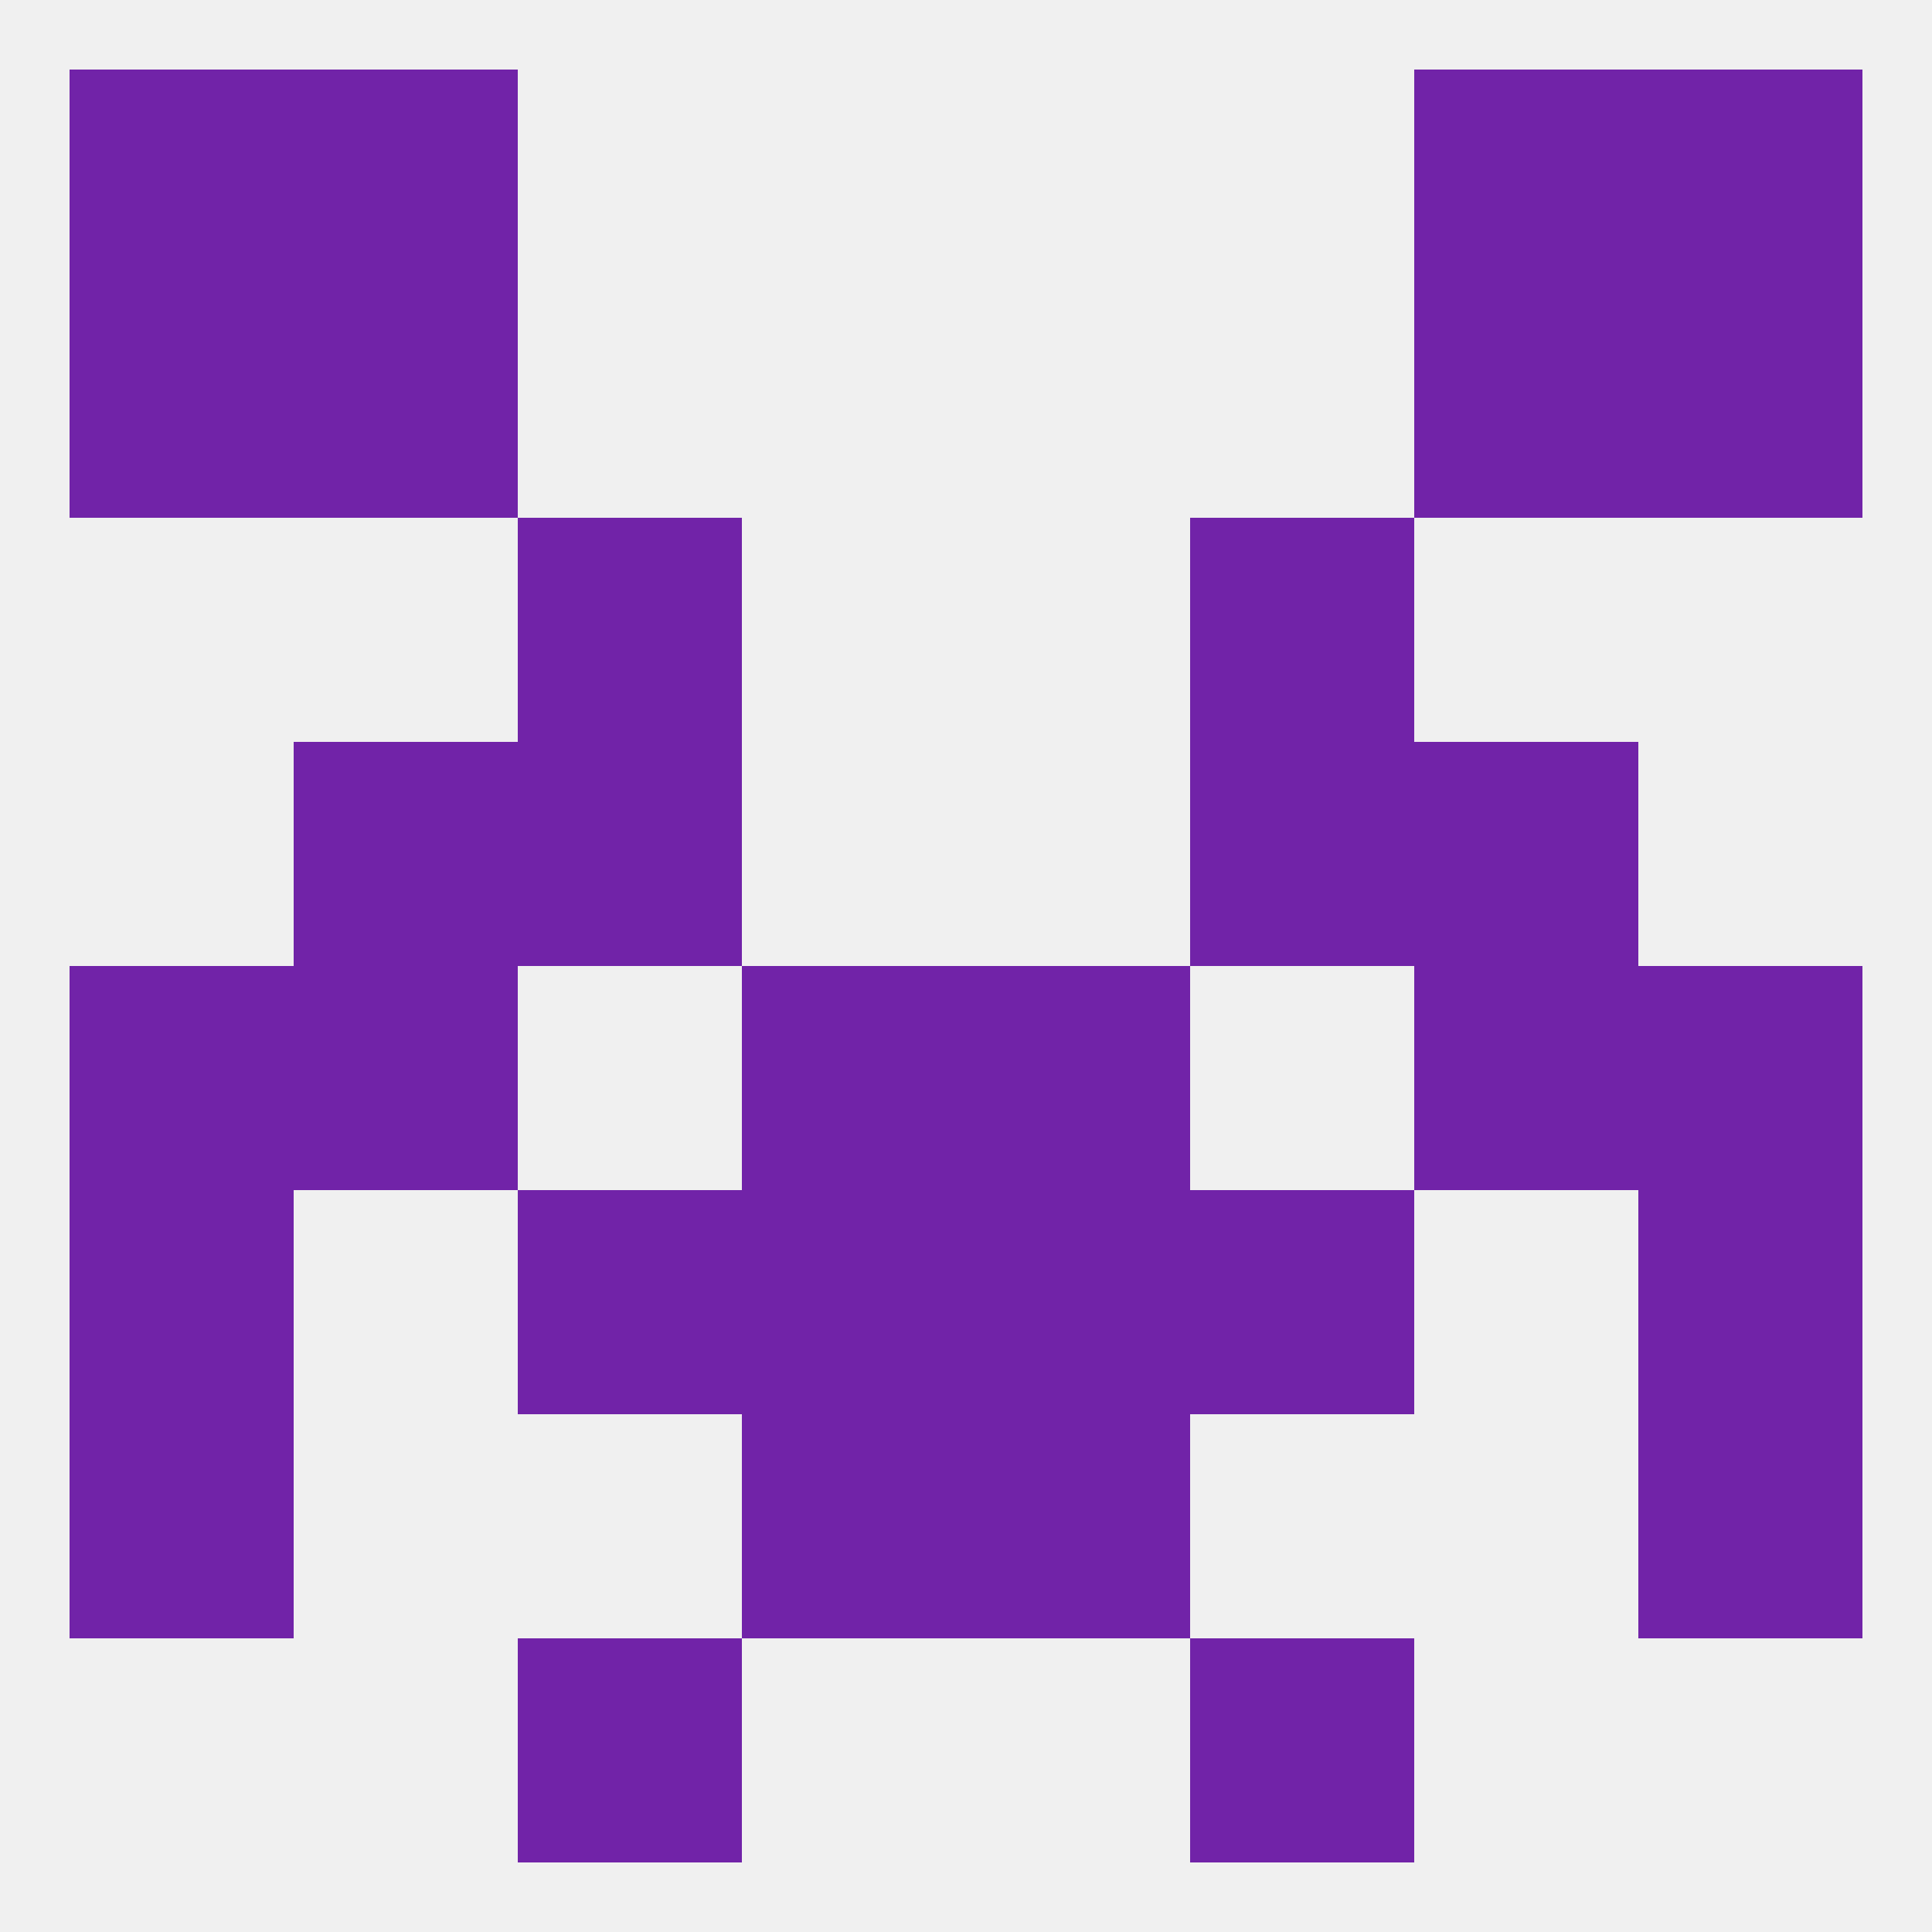
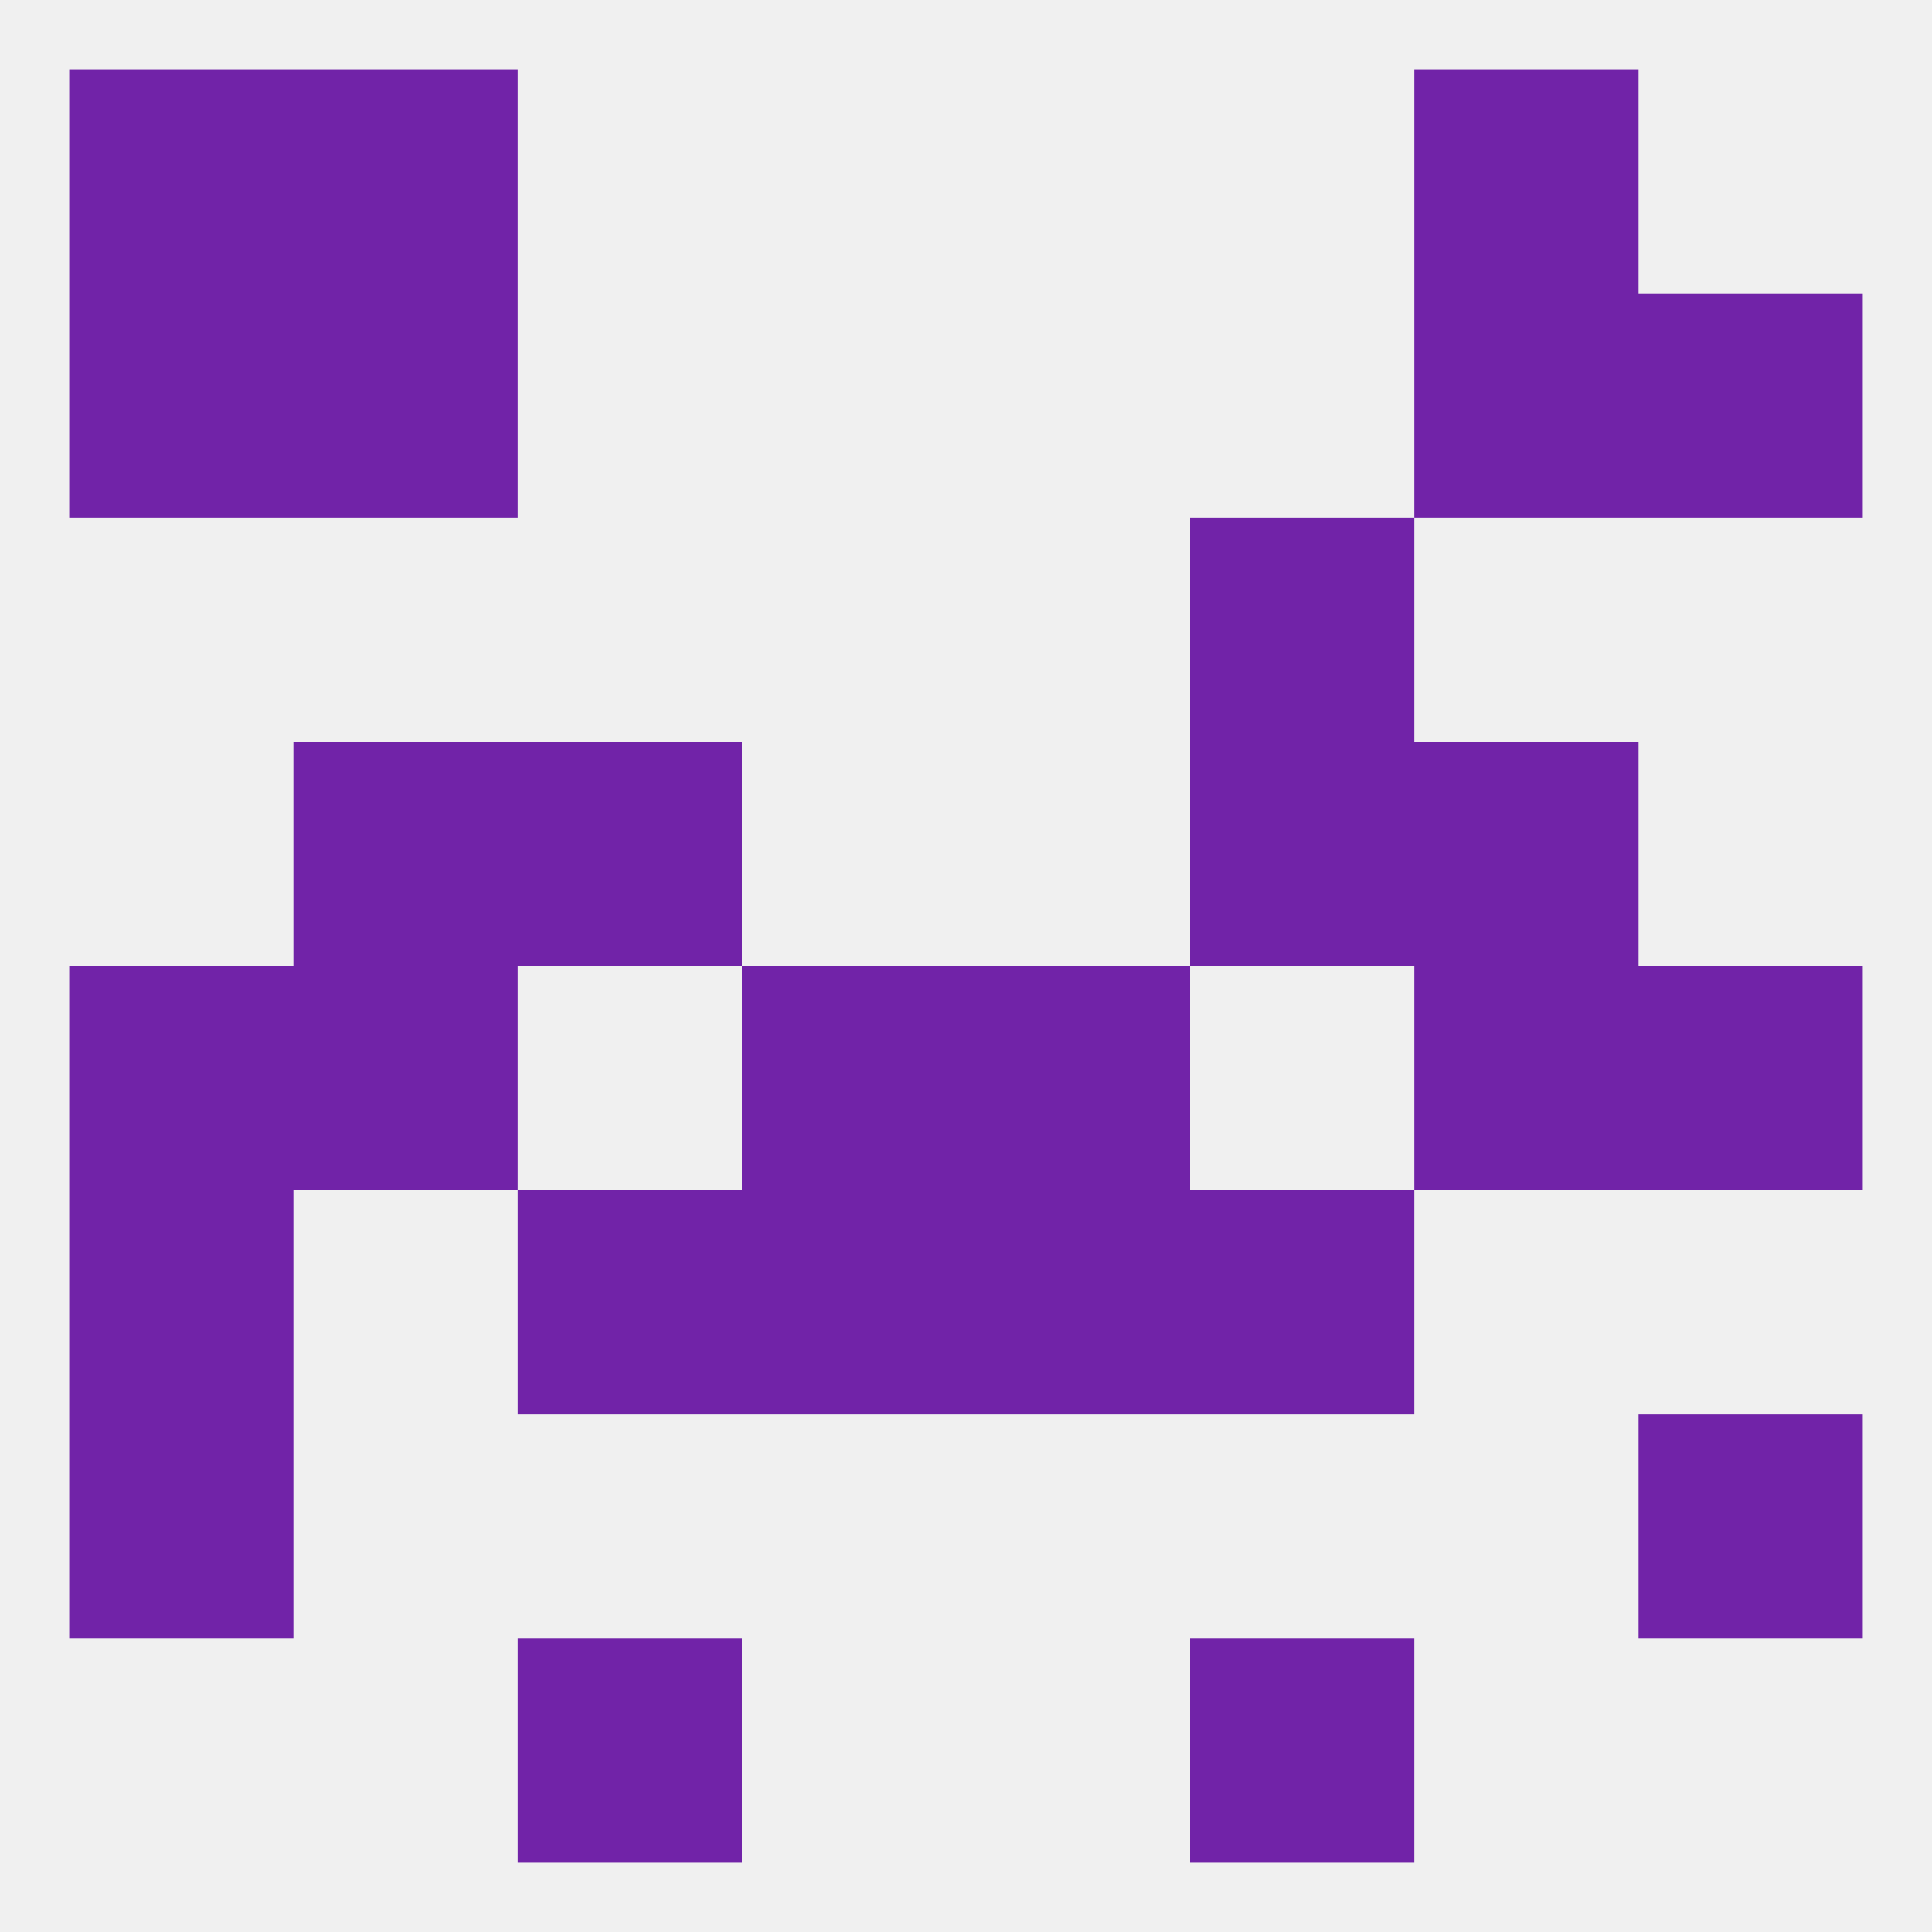
<svg xmlns="http://www.w3.org/2000/svg" version="1.1" baseprofile="full" width="250" height="250" viewBox="0 0 250 250">
  <rect width="100%" height="100%" fill="rgba(240,240,240,255)" />
  <rect x="67" y="212" width="29" height="29" fill="rgba(113,35,168,255)" />
  <rect x="154" y="212" width="29" height="29" fill="rgba(113,35,168,255)" />
-   <rect x="212" y="9" width="29" height="29" fill="rgba(113,35,168,255)" />
  <rect x="38" y="9" width="29" height="29" fill="rgba(113,35,168,255)" />
  <rect x="183" y="9" width="29" height="29" fill="rgba(113,35,168,255)" />
  <rect x="9" y="9" width="29" height="29" fill="rgba(113,35,168,255)" />
  <rect x="38" y="38" width="29" height="29" fill="rgba(113,35,168,255)" />
  <rect x="183" y="38" width="29" height="29" fill="rgba(113,35,168,255)" />
  <rect x="9" y="38" width="29" height="29" fill="rgba(113,35,168,255)" />
  <rect x="212" y="38" width="29" height="29" fill="rgba(113,35,168,255)" />
  <rect x="125" y="125" width="29" height="29" fill="rgba(113,35,168,255)" />
  <rect x="9" y="125" width="29" height="29" fill="rgba(113,35,168,255)" />
  <rect x="212" y="125" width="29" height="29" fill="rgba(113,35,168,255)" />
  <rect x="38" y="125" width="29" height="29" fill="rgba(113,35,168,255)" />
  <rect x="183" y="125" width="29" height="29" fill="rgba(113,35,168,255)" />
  <rect x="96" y="125" width="29" height="29" fill="rgba(113,35,168,255)" />
  <rect x="96" y="154" width="29" height="29" fill="rgba(113,35,168,255)" />
  <rect x="125" y="154" width="29" height="29" fill="rgba(113,35,168,255)" />
  <rect x="67" y="154" width="29" height="29" fill="rgba(113,35,168,255)" />
  <rect x="154" y="154" width="29" height="29" fill="rgba(113,35,168,255)" />
  <rect x="9" y="154" width="29" height="29" fill="rgba(113,35,168,255)" />
-   <rect x="212" y="154" width="29" height="29" fill="rgba(113,35,168,255)" />
  <rect x="38" y="96" width="29" height="29" fill="rgba(113,35,168,255)" />
  <rect x="183" y="96" width="29" height="29" fill="rgba(113,35,168,255)" />
  <rect x="67" y="96" width="29" height="29" fill="rgba(113,35,168,255)" />
  <rect x="154" y="96" width="29" height="29" fill="rgba(113,35,168,255)" />
-   <rect x="67" y="67" width="29" height="29" fill="rgba(113,35,168,255)" />
  <rect x="154" y="67" width="29" height="29" fill="rgba(113,35,168,255)" />
  <rect x="212" y="183" width="29" height="29" fill="rgba(113,35,168,255)" />
-   <rect x="96" y="183" width="29" height="29" fill="rgba(113,35,168,255)" />
-   <rect x="125" y="183" width="29" height="29" fill="rgba(113,35,168,255)" />
  <rect x="9" y="183" width="29" height="29" fill="rgba(113,35,168,255)" />
</svg>